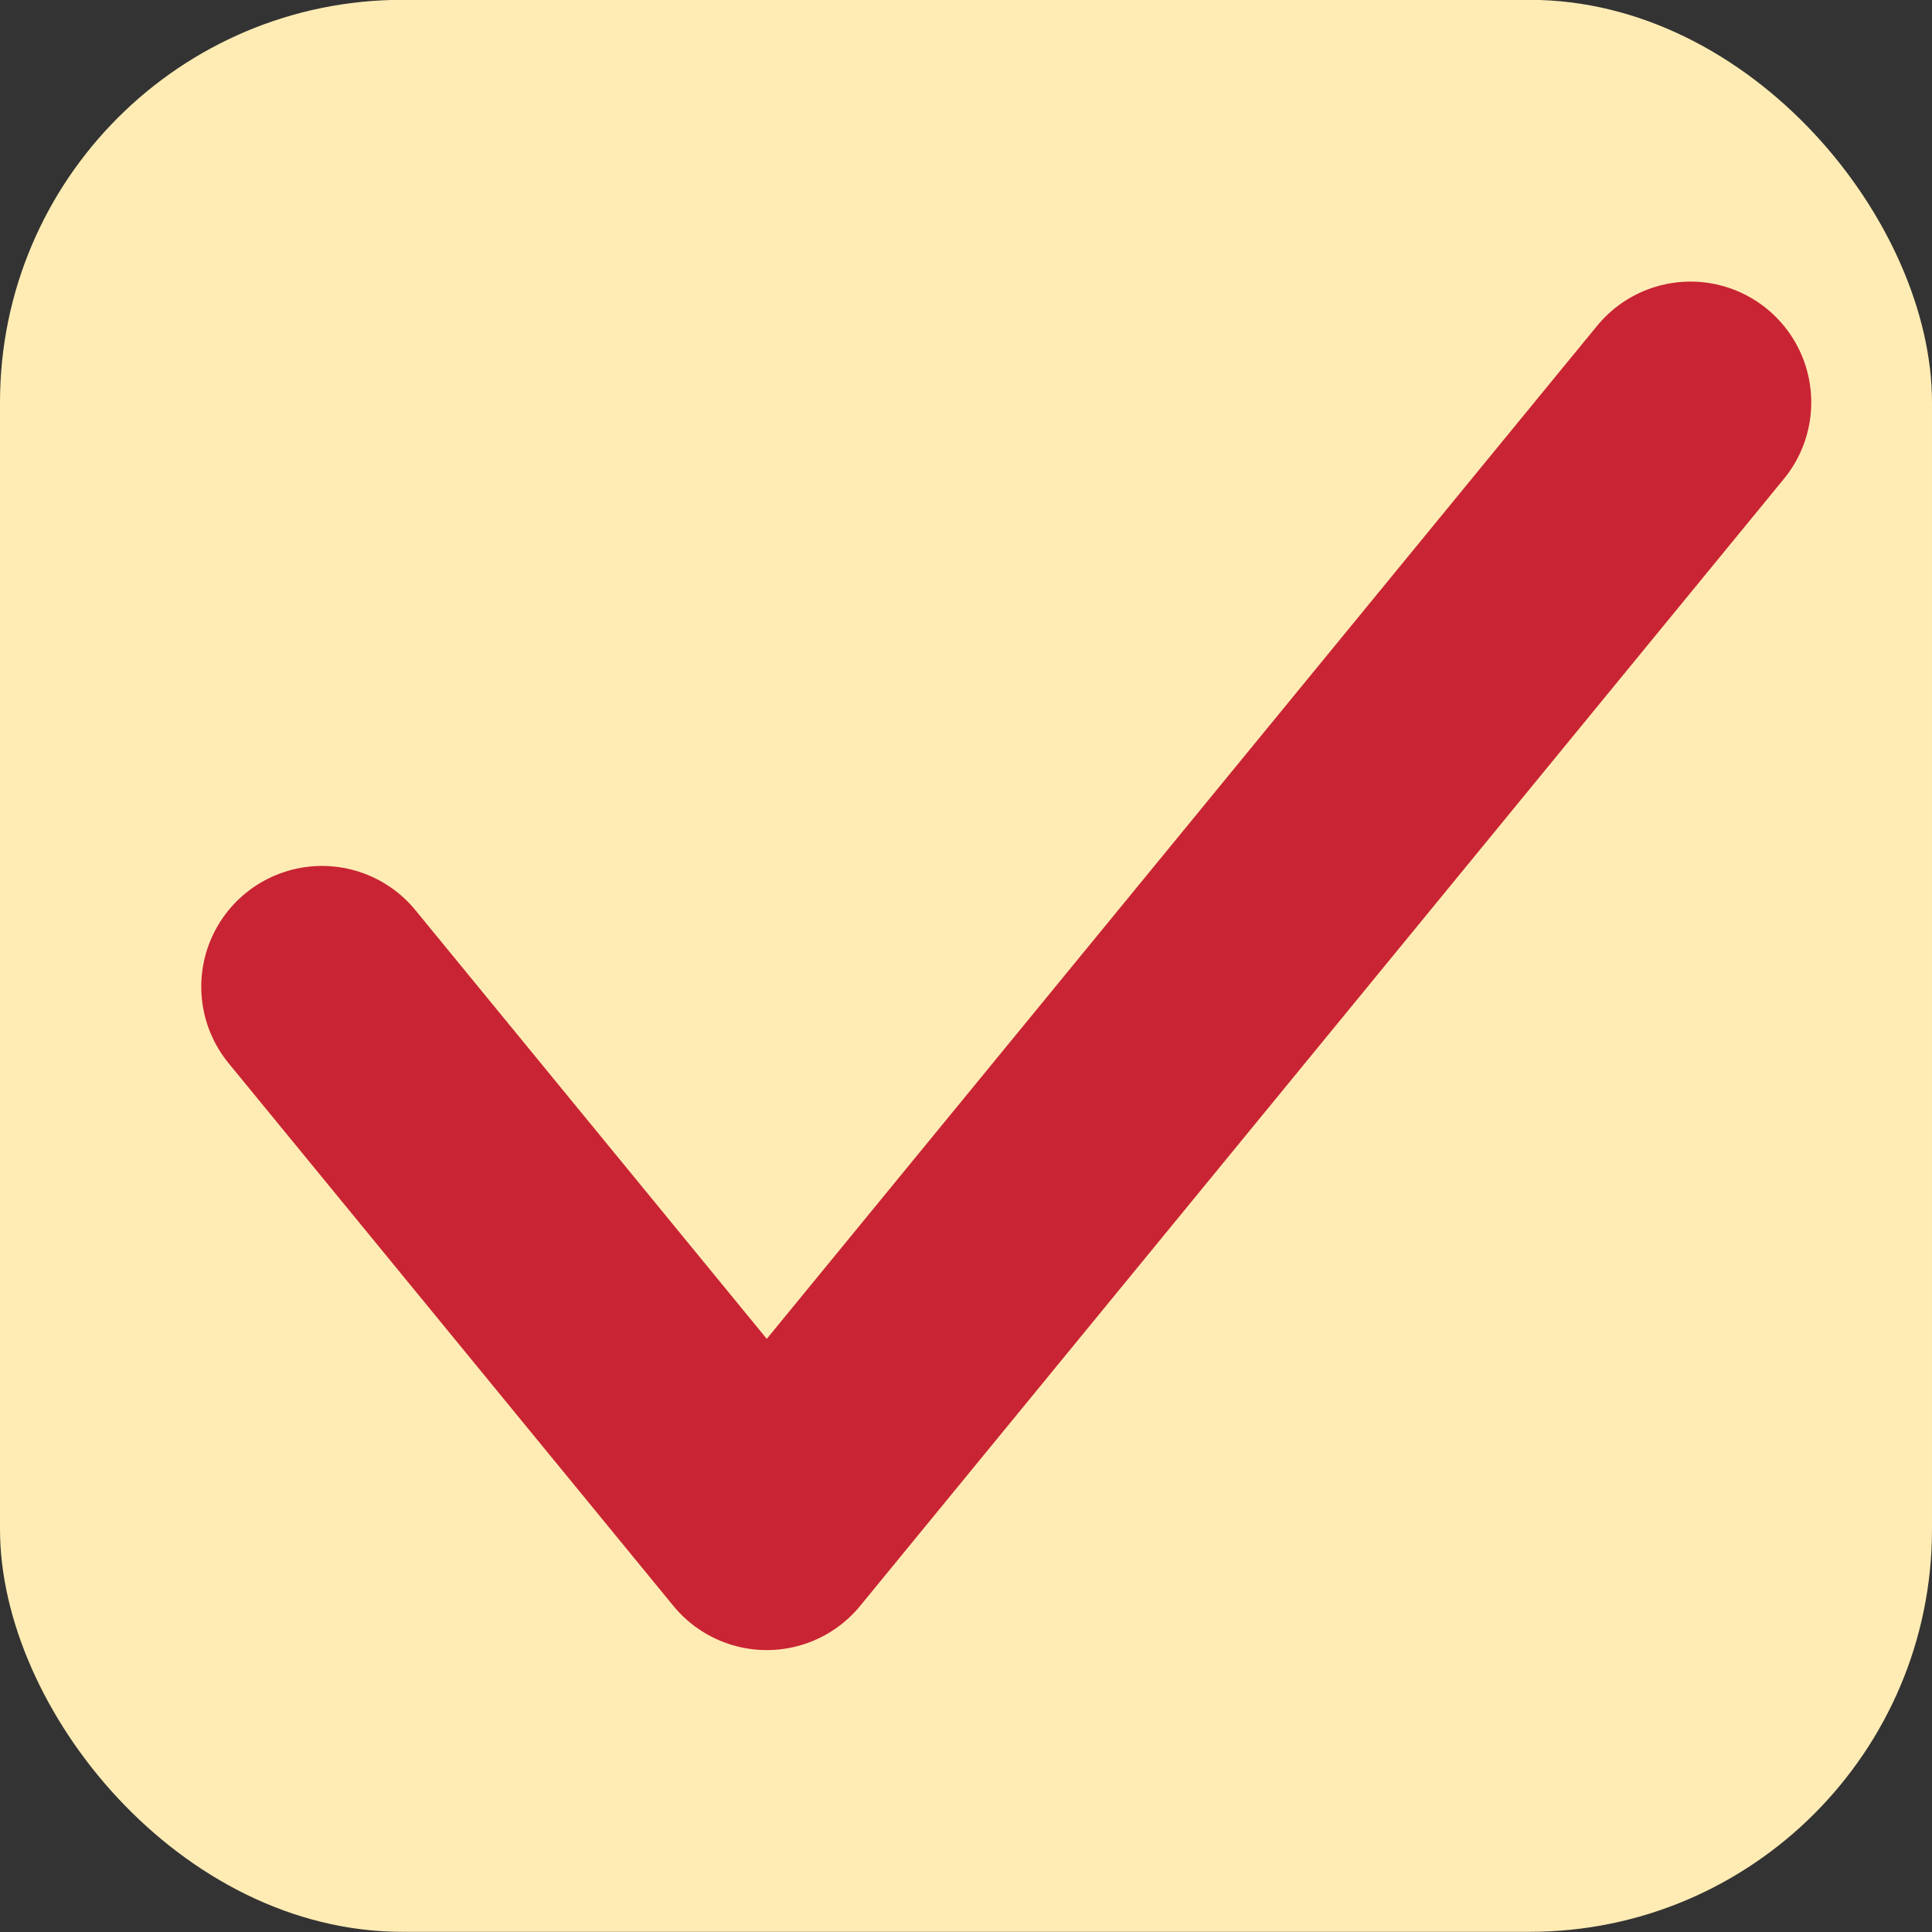
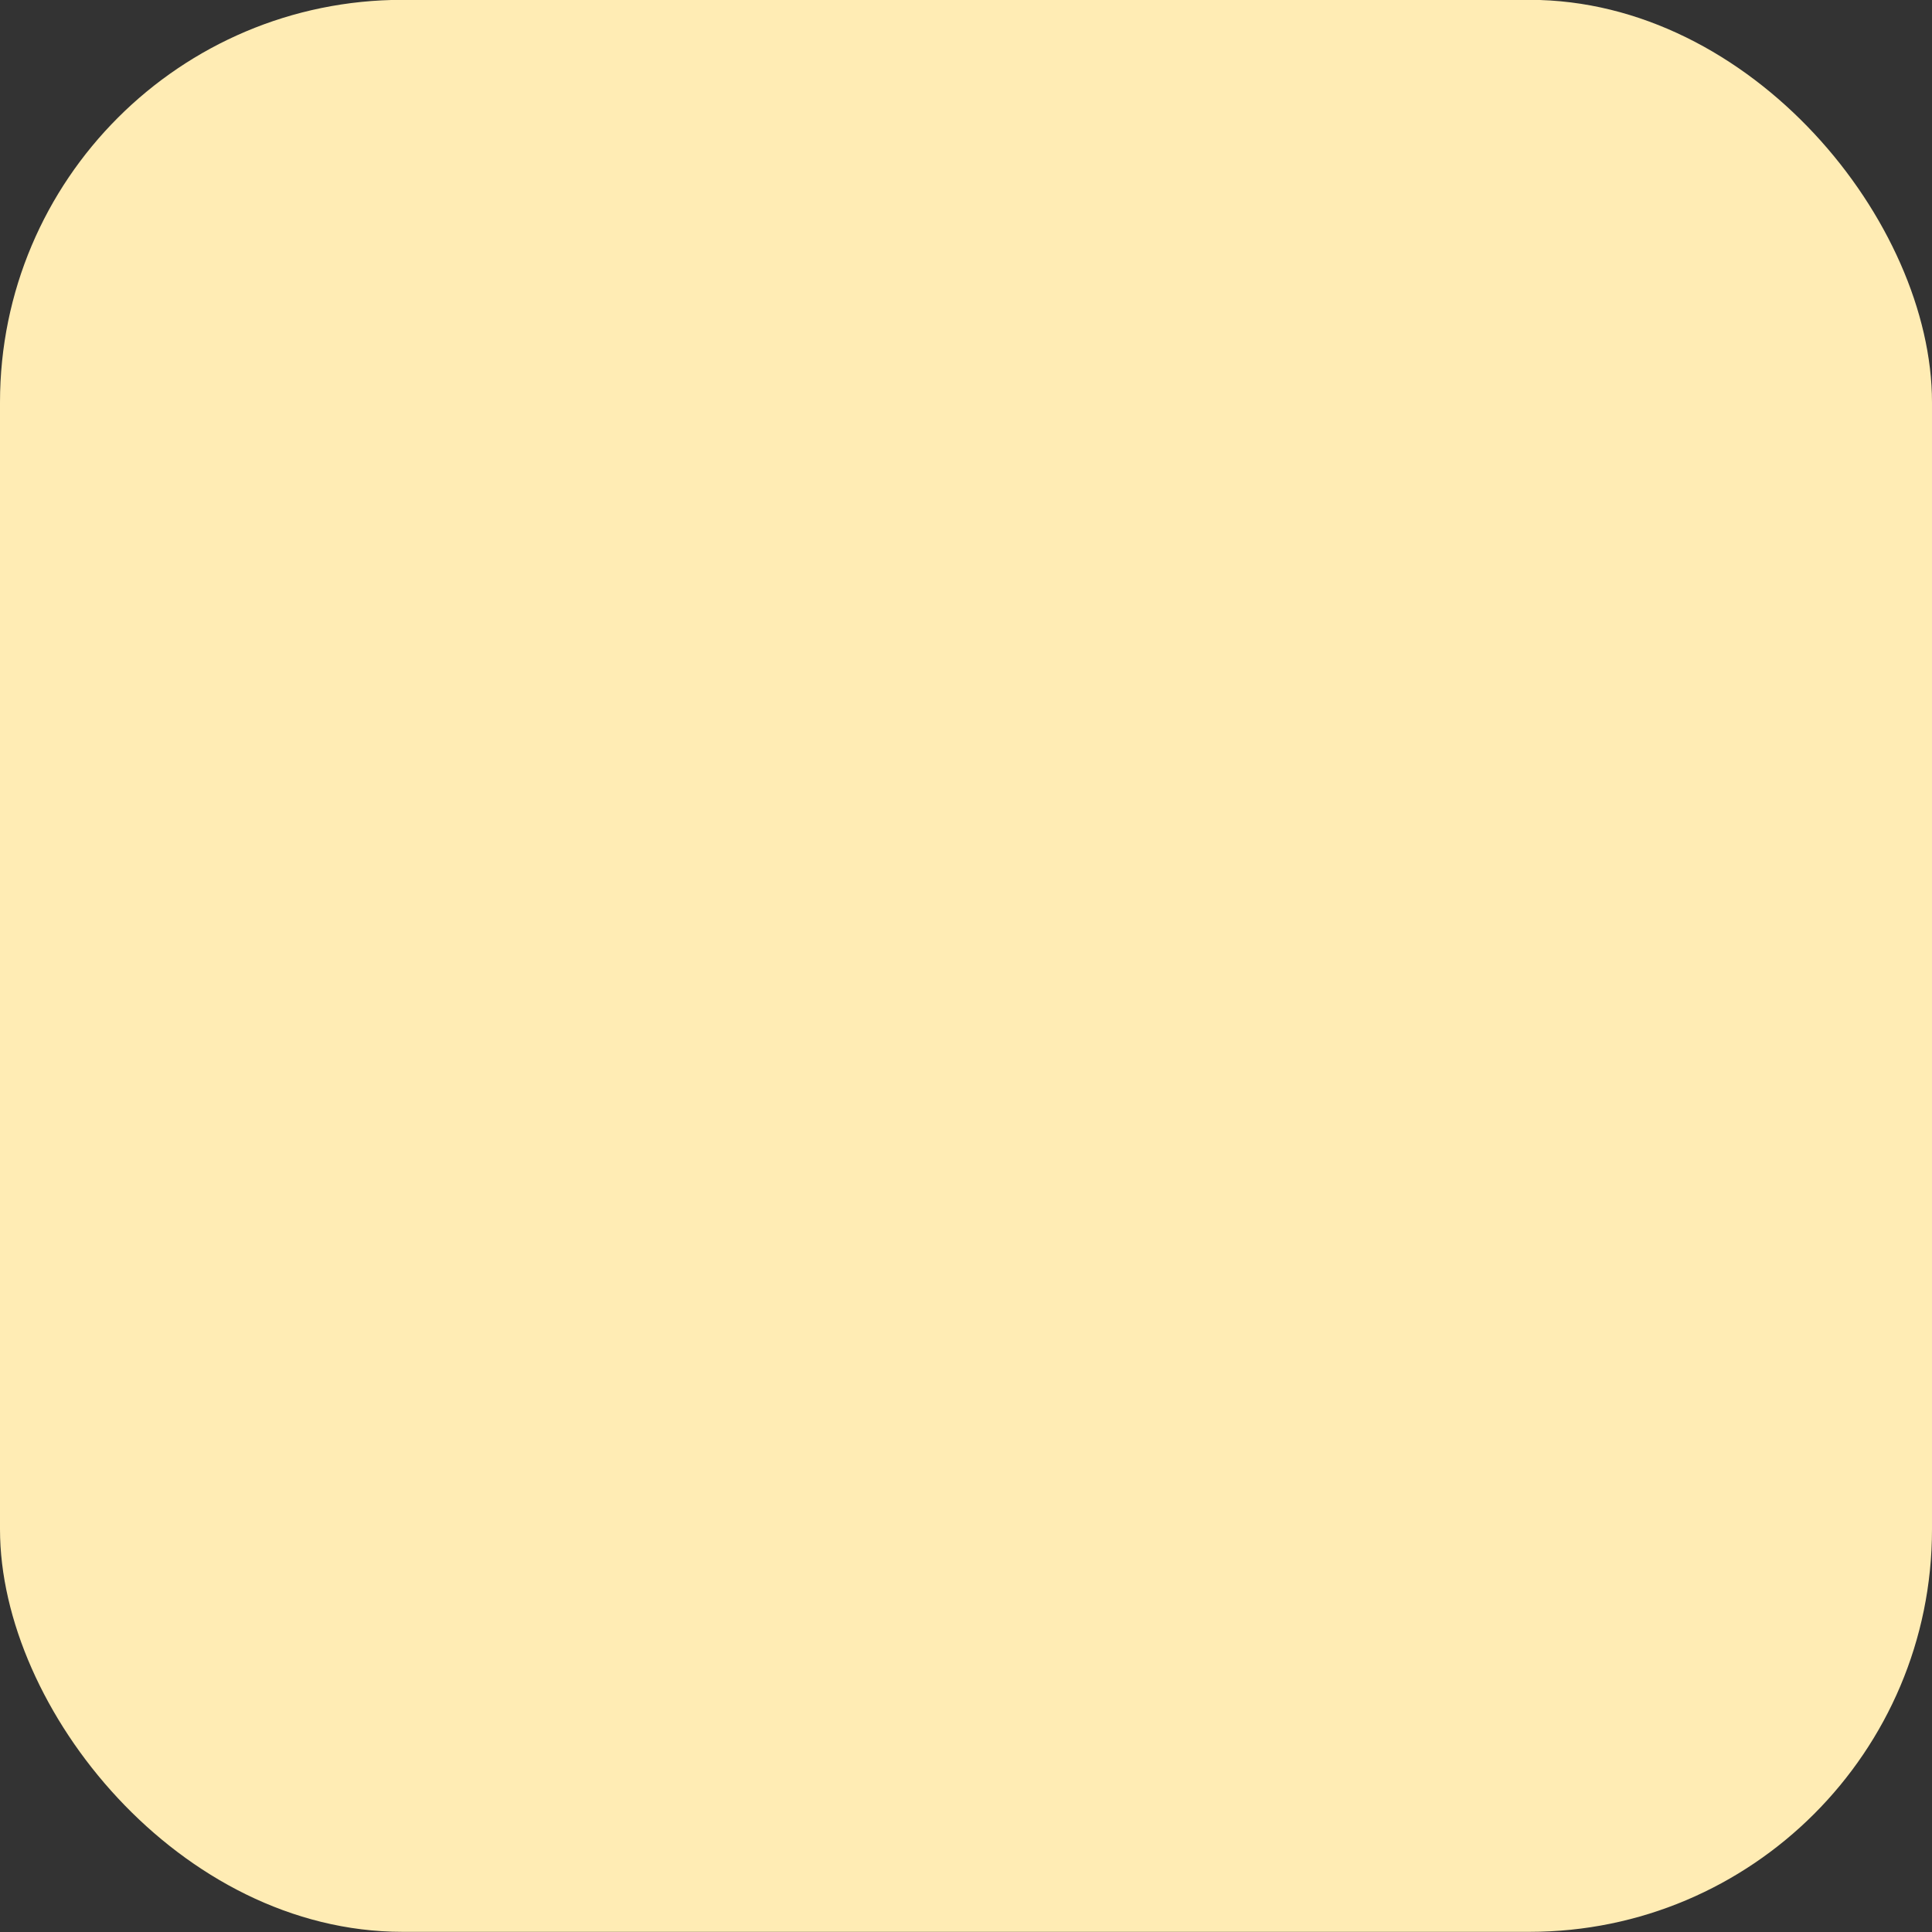
<svg xmlns="http://www.w3.org/2000/svg" width="24" height="24" viewBox="0 0 24 24" fill="none">
  <rect x="0" y="0" width="24" height="24" fill="#333333" stroke="none" />
  <rect y="-0.002" width="24" height="24" rx="5" fill="#FFECB4" />
-   <path d="M4 12.257L9.525 18.998L21 4.998" stroke="#C92434" stroke-width="3" stroke-linecap="round" stroke-linejoin="round" />
</svg>